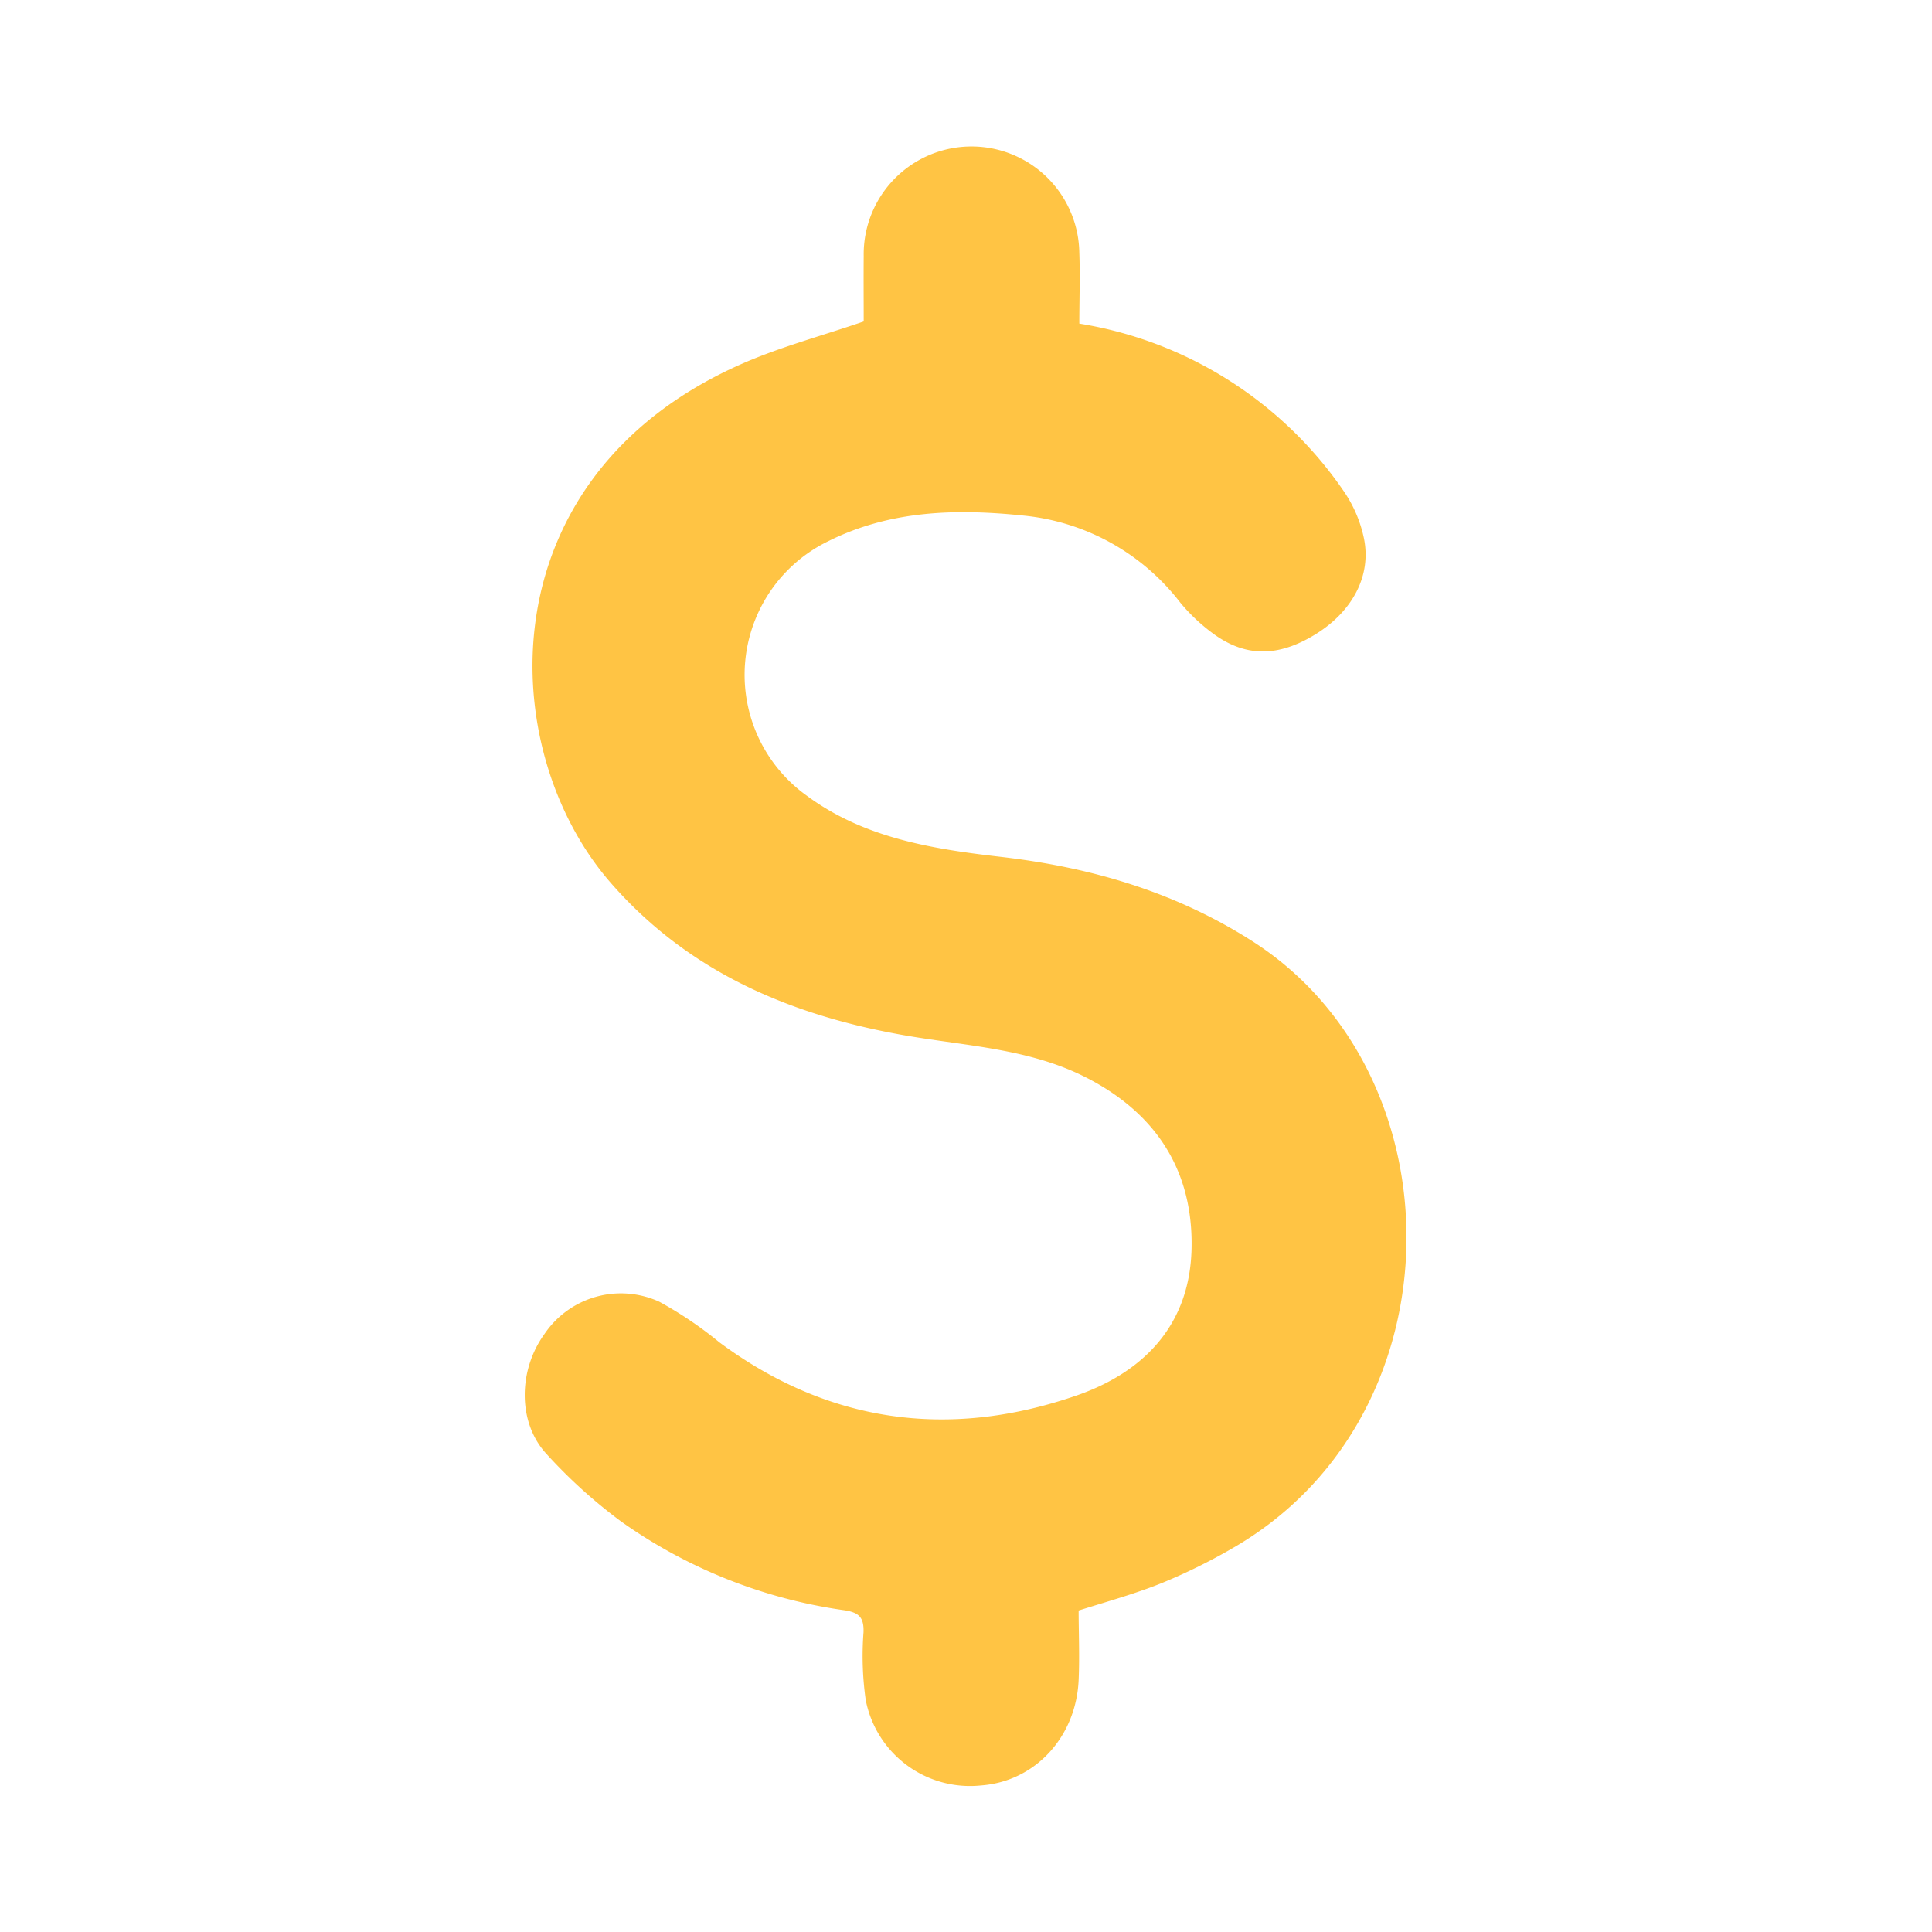
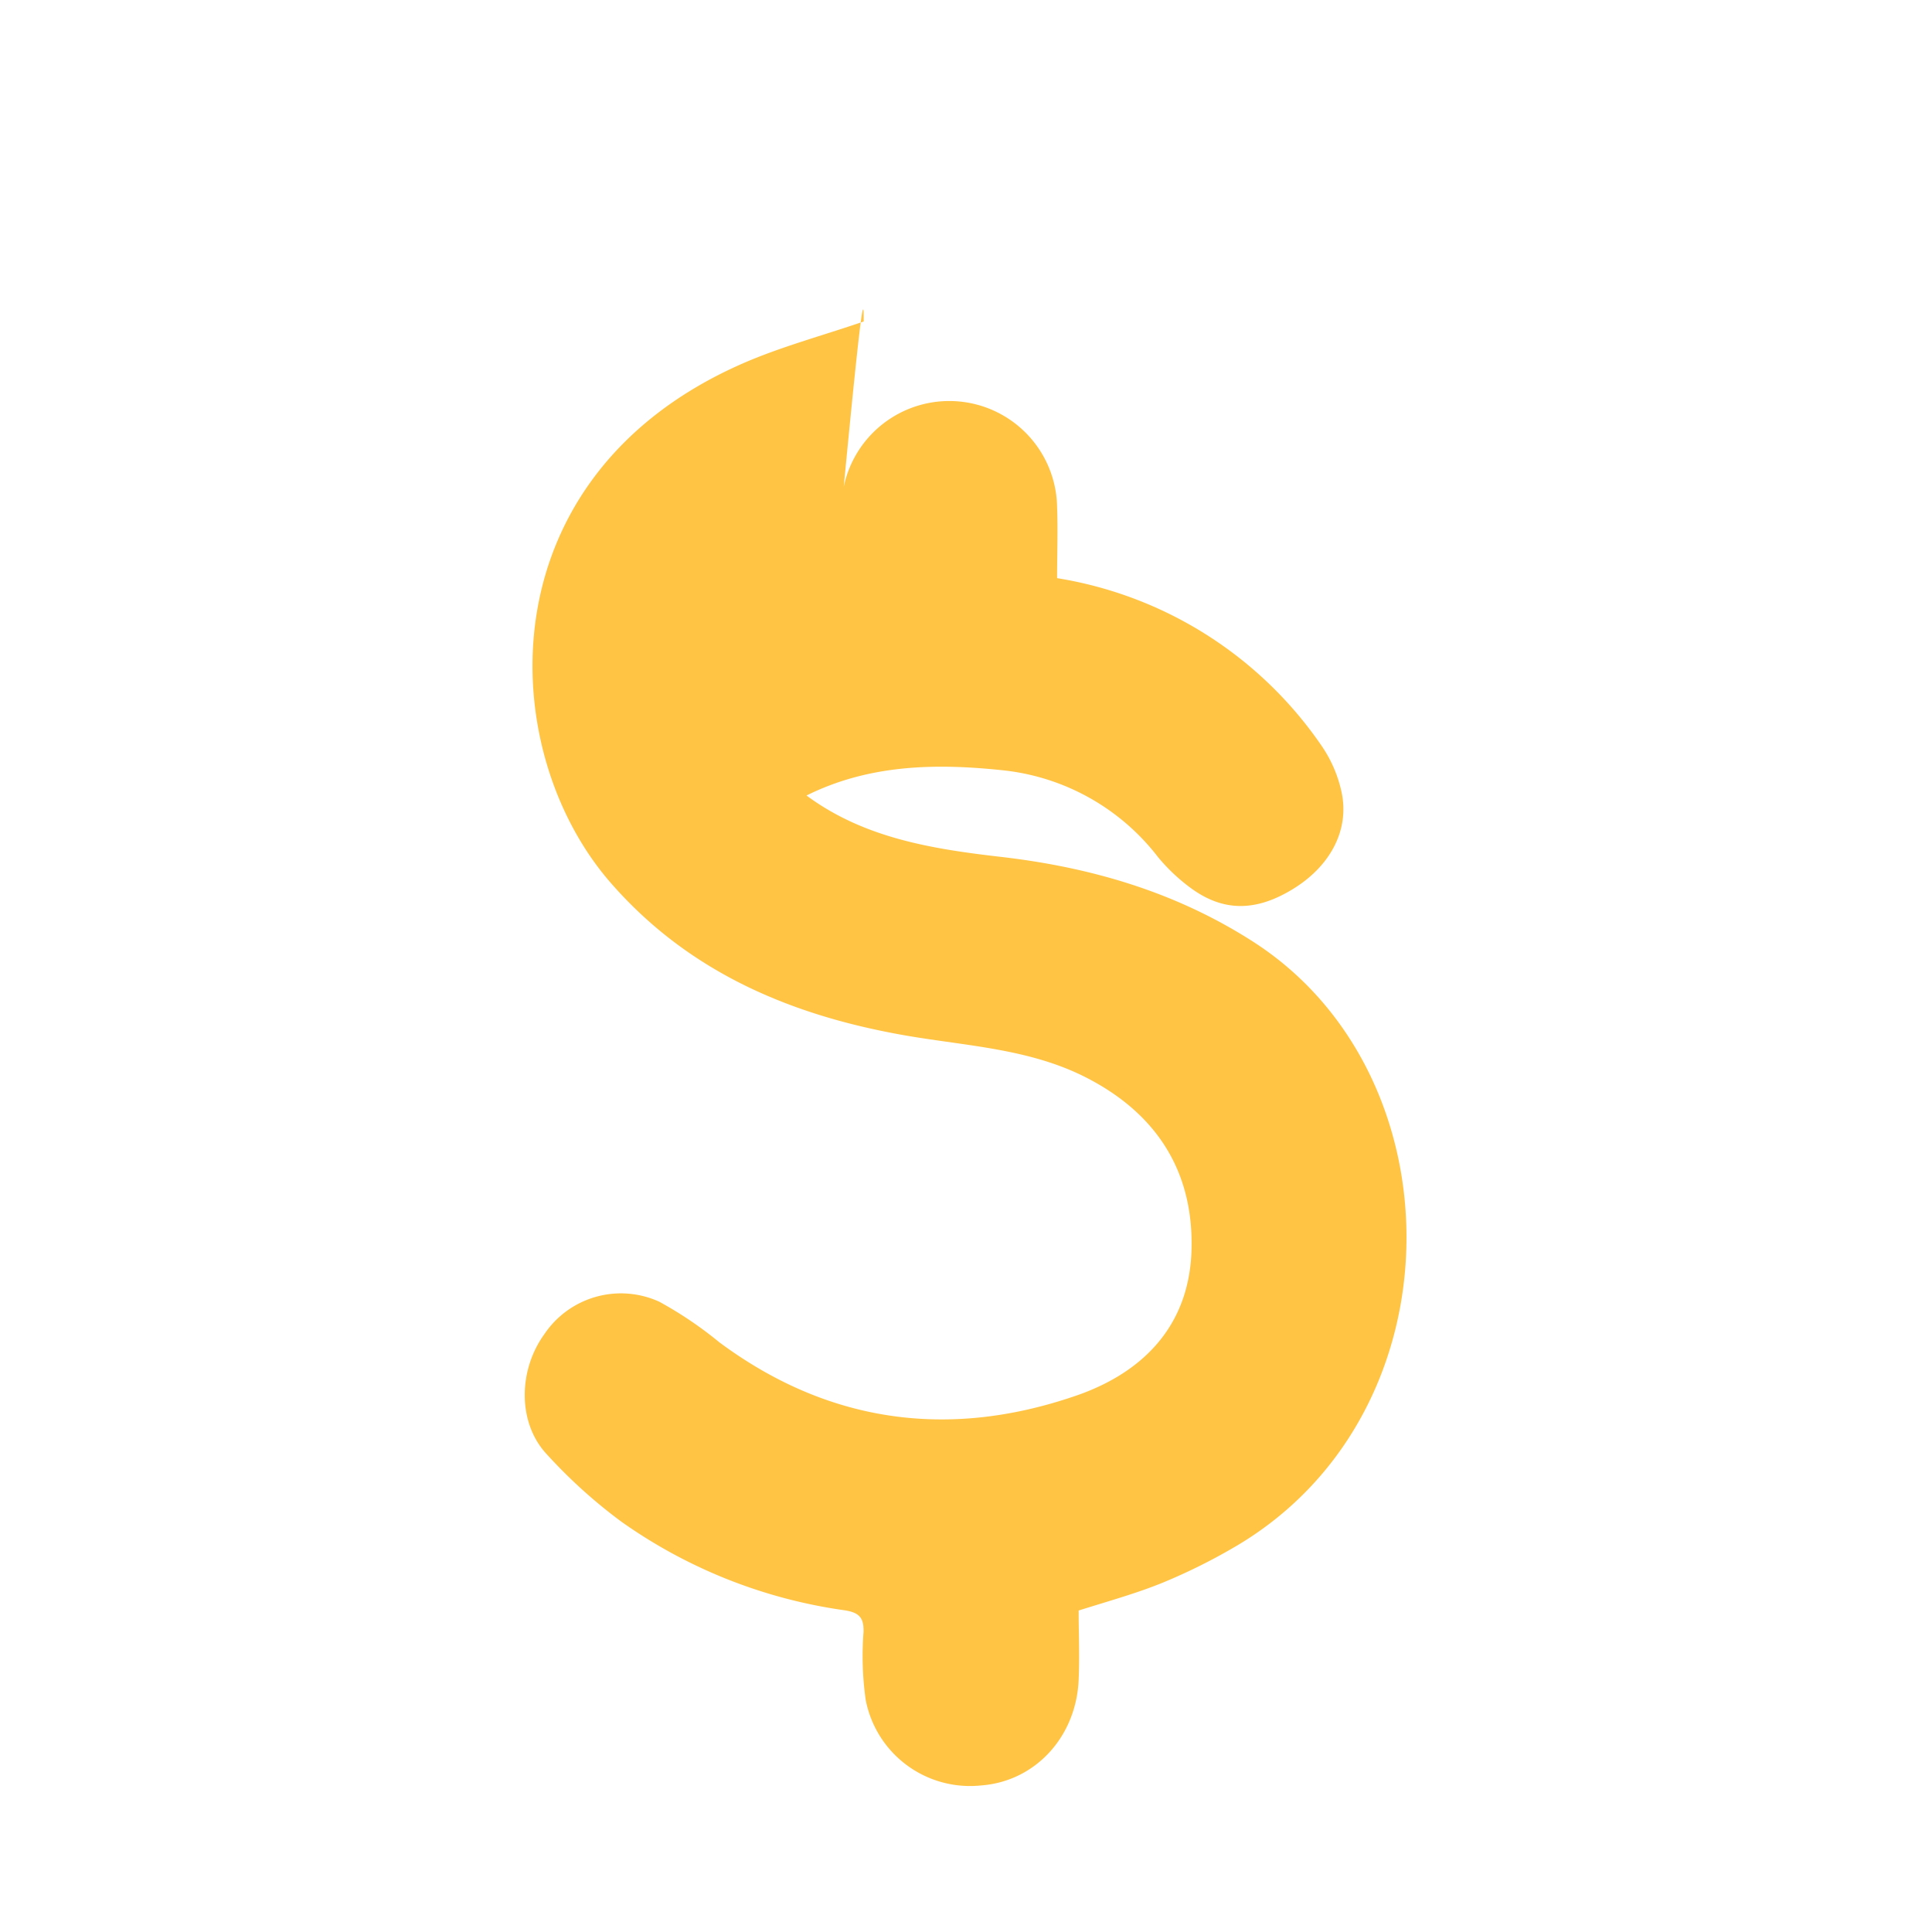
<svg xmlns="http://www.w3.org/2000/svg" id="Layer_1" data-name="Layer 1" viewBox="0 0 200 200">
-   <path d="M89.41,33.28c-4.34,1.49-8.59,2.62-12.58,4.37C50.18,49.36,51.18,77.6,63.23,91.4c8.15,9.34,18.84,13.79,30.73,15.83,6.22,1.06,12.62,1.35,18.39,4.27,7.25,3.67,11.18,9.61,11,17.76s-5.25,13-12.25,15.32c-13,4.4-25.41,2.71-36.64-5.63a39.94,39.94,0,0,0-6.22-4.2,9.55,9.55,0,0,0-11.88,3.35c-2.72,3.75-2.79,9.18.22,12.42a53.23,53.23,0,0,0,7.74,7,52.54,52.54,0,0,0,23.07,9.17c1.53.23,2.06.74,2,2.3a32.4,32.4,0,0,0,.23,7,11,11,0,0,0,11.93,8.84c5.59-.41,9.84-5,10.11-10.9.11-2.49,0-5,0-7.21,3.18-1,6-1.78,8.7-2.88a59.93,59.93,0,0,0,7.81-3.91c23.08-13.83,22.89-48.8,1.5-62.48-8-5.12-16.72-7.66-26-8.74-7.12-.82-14.2-1.93-20.18-6.36A15.38,15.38,0,0,1,85.79,56c6.44-3.2,13.29-3.35,20.23-2.62a23.34,23.34,0,0,1,16.16,9,19,19,0,0,0,3.35,3.17c3.39,2.51,6.79,2.49,10.65.11s5.83-6.12,5-10a13.45,13.45,0,0,0-2.08-4.82,41.09,41.09,0,0,0-27.37-17.34c0-2.51.09-4.94,0-7.35a11.16,11.16,0,1,0-22.32.35C89.39,28.82,89.41,31.17,89.41,33.28Z" fill="#ffc444" />
+   <path d="M89.41,33.28c-4.34,1.49-8.59,2.62-12.58,4.37C50.18,49.36,51.18,77.6,63.23,91.4c8.15,9.34,18.84,13.79,30.73,15.83,6.22,1.06,12.62,1.35,18.39,4.27,7.25,3.67,11.18,9.61,11,17.76s-5.25,13-12.25,15.32c-13,4.4-25.41,2.71-36.64-5.63a39.94,39.94,0,0,0-6.22-4.2,9.55,9.55,0,0,0-11.88,3.35c-2.72,3.75-2.79,9.18.22,12.42a53.23,53.23,0,0,0,7.74,7,52.54,52.54,0,0,0,23.07,9.17c1.53.23,2.06.74,2,2.3a32.4,32.4,0,0,0,.23,7,11,11,0,0,0,11.93,8.84c5.59-.41,9.84-5,10.11-10.9.11-2.49,0-5,0-7.21,3.18-1,6-1.78,8.7-2.88a59.93,59.93,0,0,0,7.81-3.91c23.08-13.83,22.89-48.8,1.5-62.48-8-5.12-16.72-7.66-26-8.74-7.12-.82-14.2-1.93-20.18-6.36c6.44-3.2,13.29-3.35,20.23-2.62a23.34,23.34,0,0,1,16.16,9,19,19,0,0,0,3.35,3.17c3.39,2.51,6.79,2.49,10.65.11s5.83-6.12,5-10a13.45,13.45,0,0,0-2.08-4.82,41.09,41.09,0,0,0-27.37-17.34c0-2.51.09-4.94,0-7.35a11.16,11.16,0,1,0-22.32.35C89.39,28.82,89.41,31.17,89.41,33.28Z" fill="#ffc444" />
</svg>